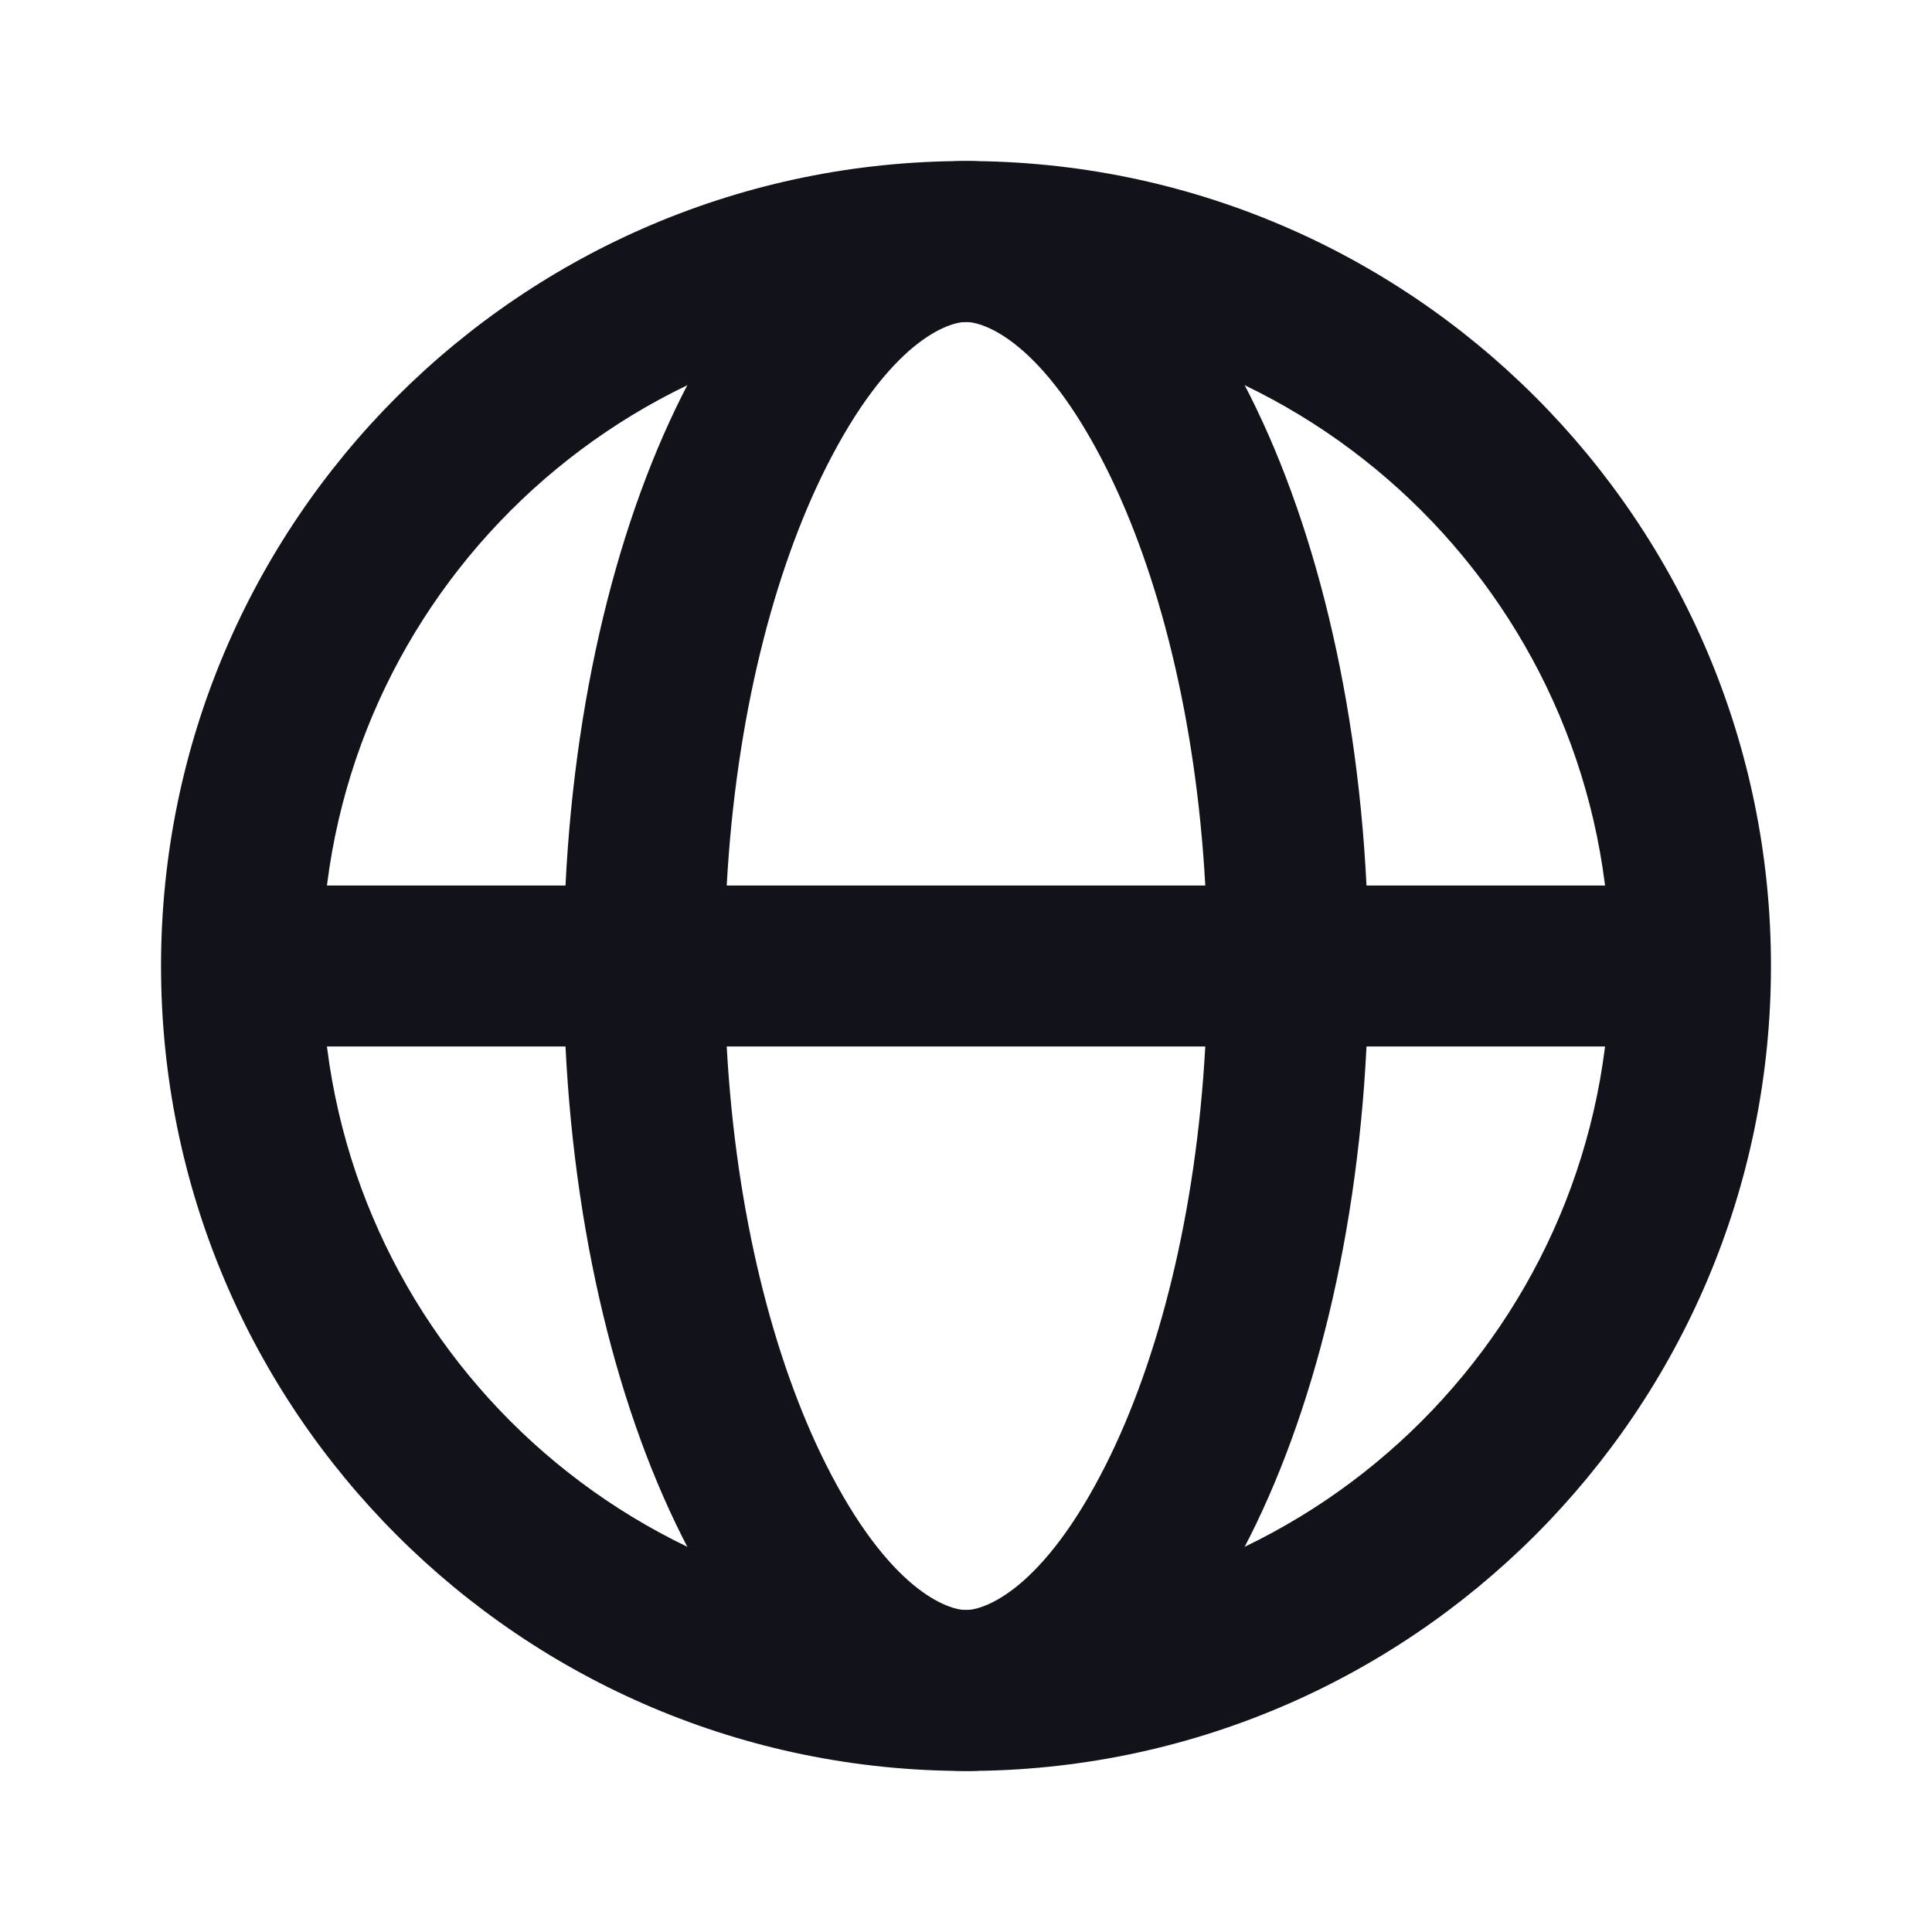
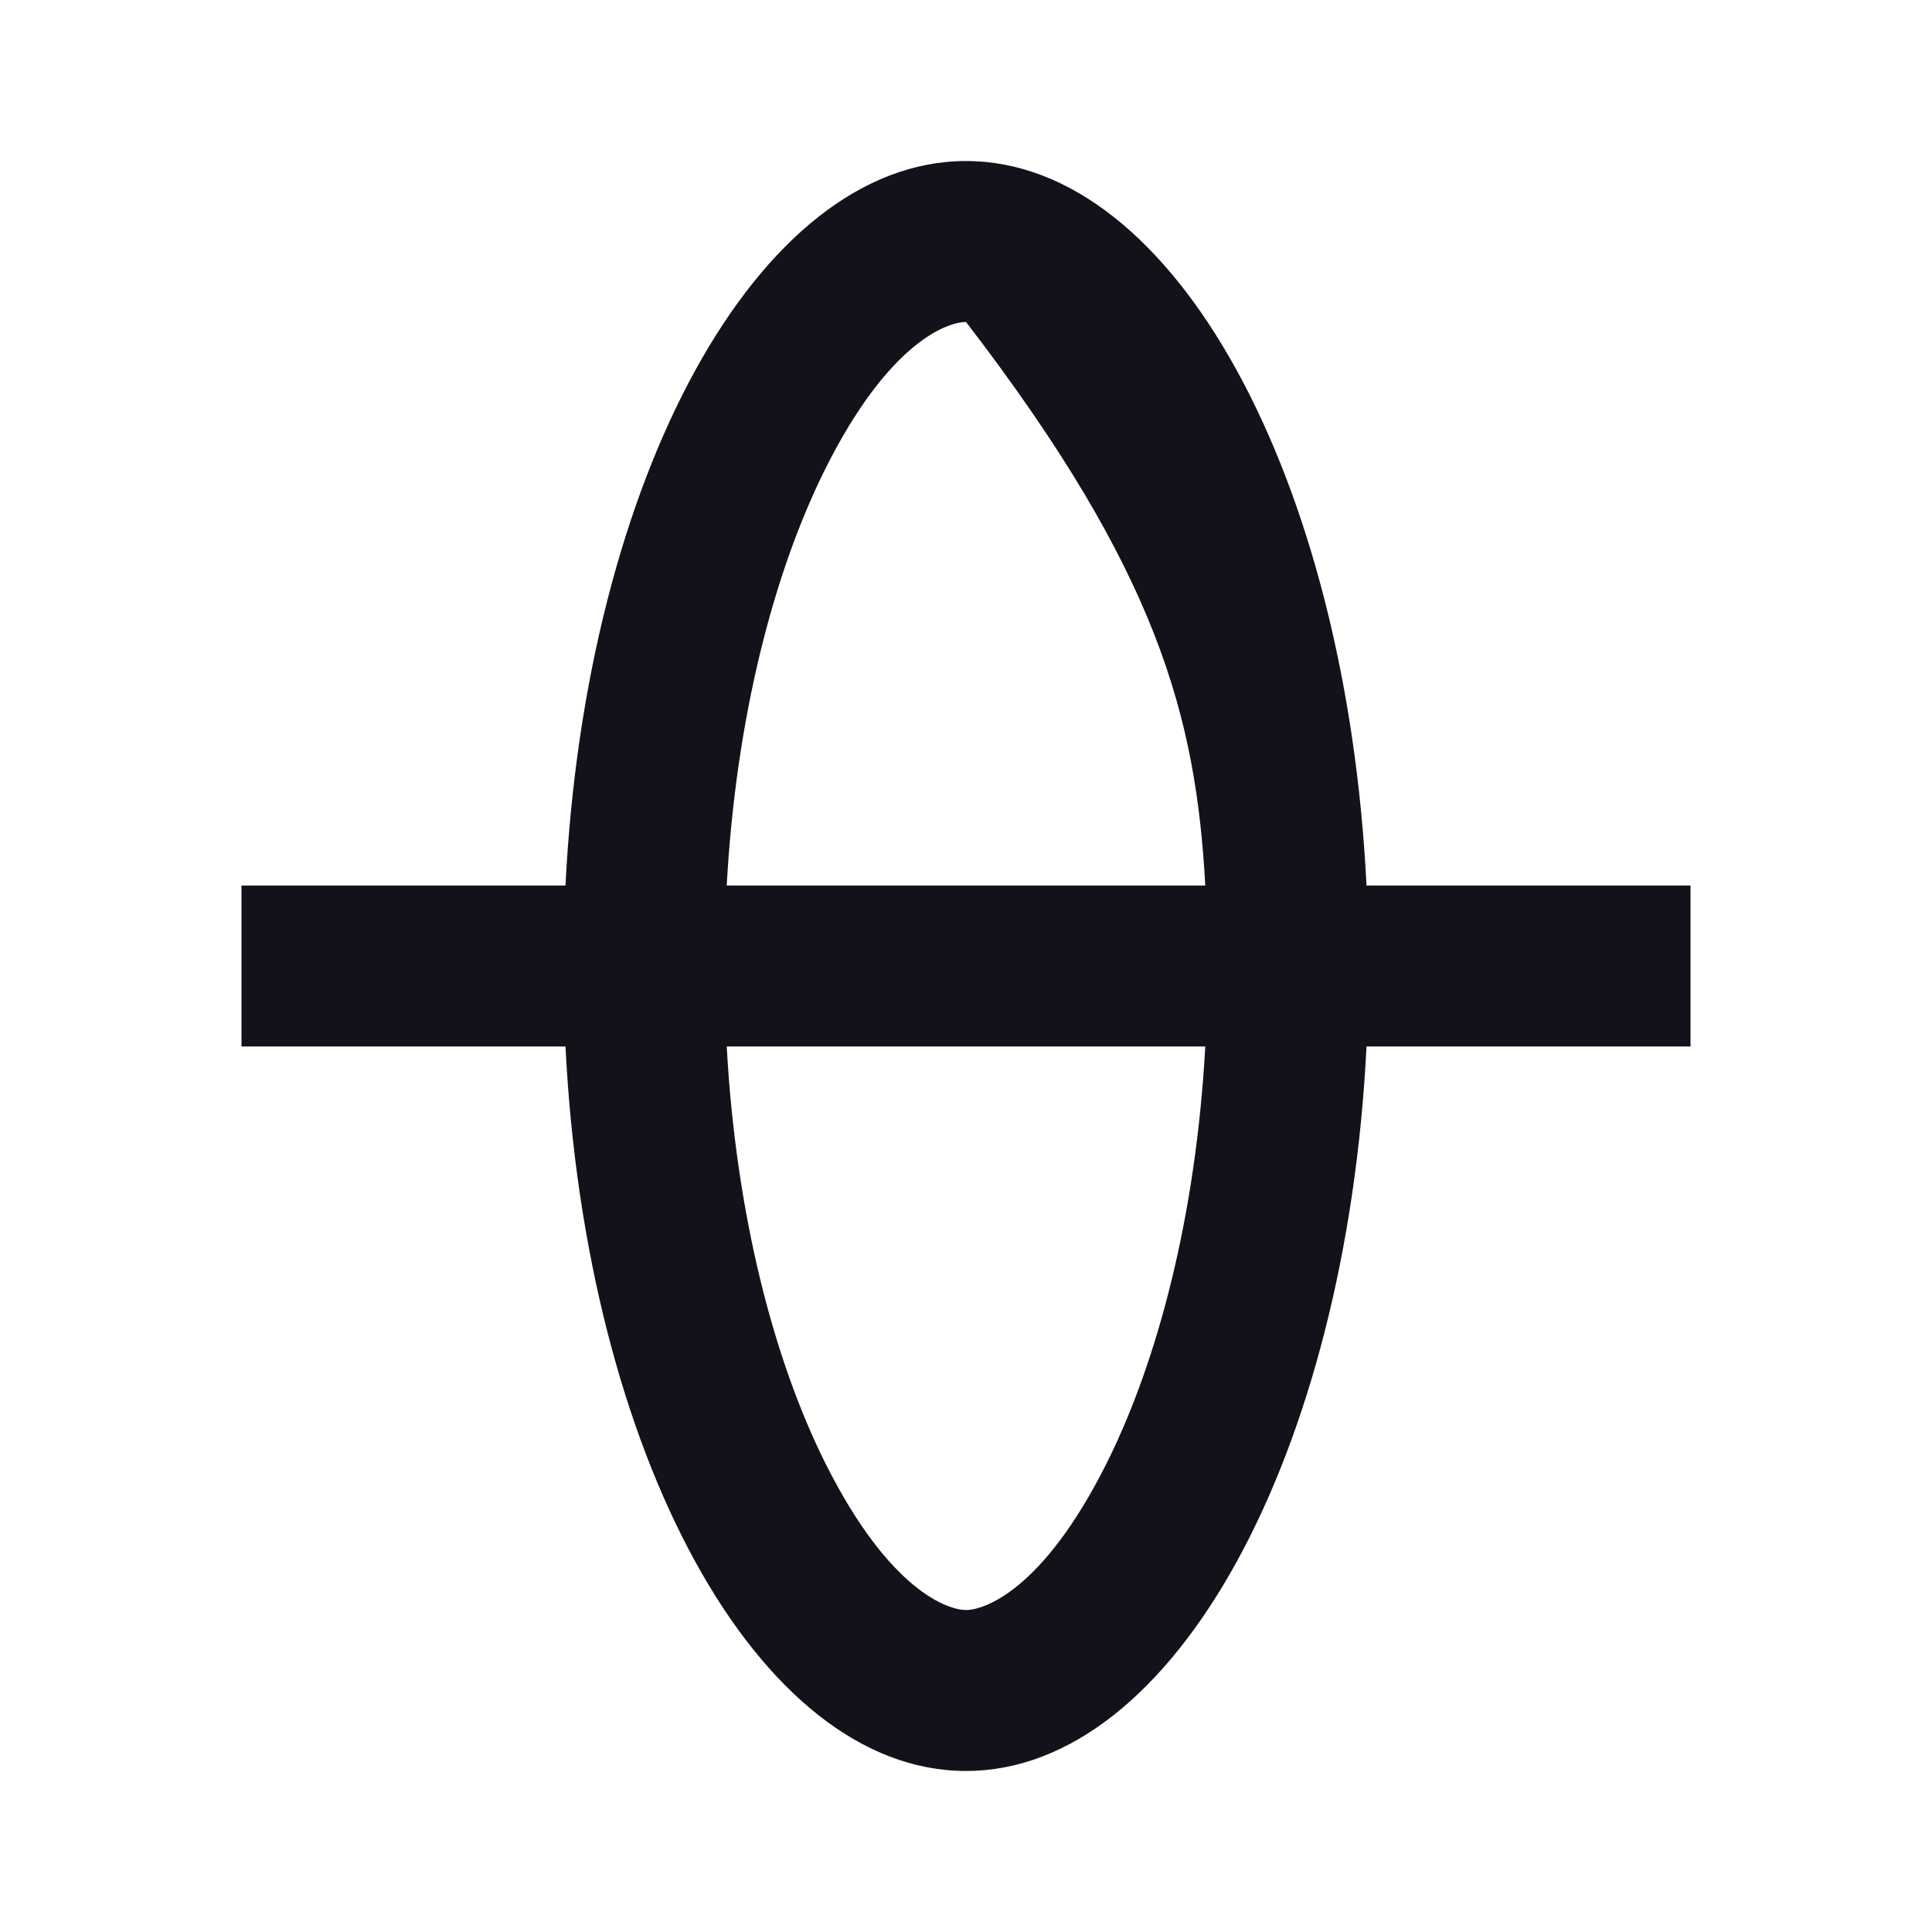
<svg xmlns="http://www.w3.org/2000/svg" width="20" height="20" viewBox="0 0 20 20" fill="none">
-   <path fill-rule="evenodd" clip-rule="evenodd" d="M14.146 10.833H17.5V9.167H14.146C13.937 4.956 12.161 1.667 10 1.667C7.839 1.667 6.063 4.956 5.854 9.167H2.5V10.833H5.854C6.063 15.044 7.839 18.333 10 18.333C12.161 18.333 13.937 15.044 14.146 10.833ZM12.477 10.833C12.381 12.578 11.988 14.082 11.456 15.147C10.79 16.478 10.179 16.667 10 16.667C9.821 16.667 9.21 16.478 8.544 15.147C8.012 14.082 7.619 12.578 7.523 10.833H12.477ZM7.523 9.167C7.619 7.422 8.012 5.918 8.544 4.853C9.21 3.522 9.821 3.333 10 3.333C10.179 3.333 10.79 3.522 11.456 4.853C11.988 5.918 12.381 7.422 12.477 9.167H7.523Z" fill="#12131A" />
-   <path fill-rule="evenodd" clip-rule="evenodd" d="M10 16.667C13.682 16.667 16.667 13.682 16.667 10C16.667 6.318 13.682 3.333 10 3.333C6.318 3.333 3.333 6.318 3.333 10C3.333 13.682 6.318 16.667 10 16.667ZM10 18.333C14.602 18.333 18.333 14.602 18.333 10C18.333 5.398 14.602 1.667 10 1.667C5.398 1.667 1.667 5.398 1.667 10C1.667 14.602 5.398 18.333 10 18.333Z" fill="#12131A" />
+   <path fill-rule="evenodd" clip-rule="evenodd" d="M14.146 10.833H17.5V9.167H14.146C13.937 4.956 12.161 1.667 10 1.667C7.839 1.667 6.063 4.956 5.854 9.167H2.5V10.833H5.854C6.063 15.044 7.839 18.333 10 18.333C12.161 18.333 13.937 15.044 14.146 10.833ZM12.477 10.833C12.381 12.578 11.988 14.082 11.456 15.147C10.79 16.478 10.179 16.667 10 16.667C9.821 16.667 9.21 16.478 8.544 15.147C8.012 14.082 7.619 12.578 7.523 10.833H12.477ZM7.523 9.167C7.619 7.422 8.012 5.918 8.544 4.853C9.21 3.522 9.821 3.333 10 3.333C11.988 5.918 12.381 7.422 12.477 9.167H7.523Z" fill="#12131A" />
</svg>